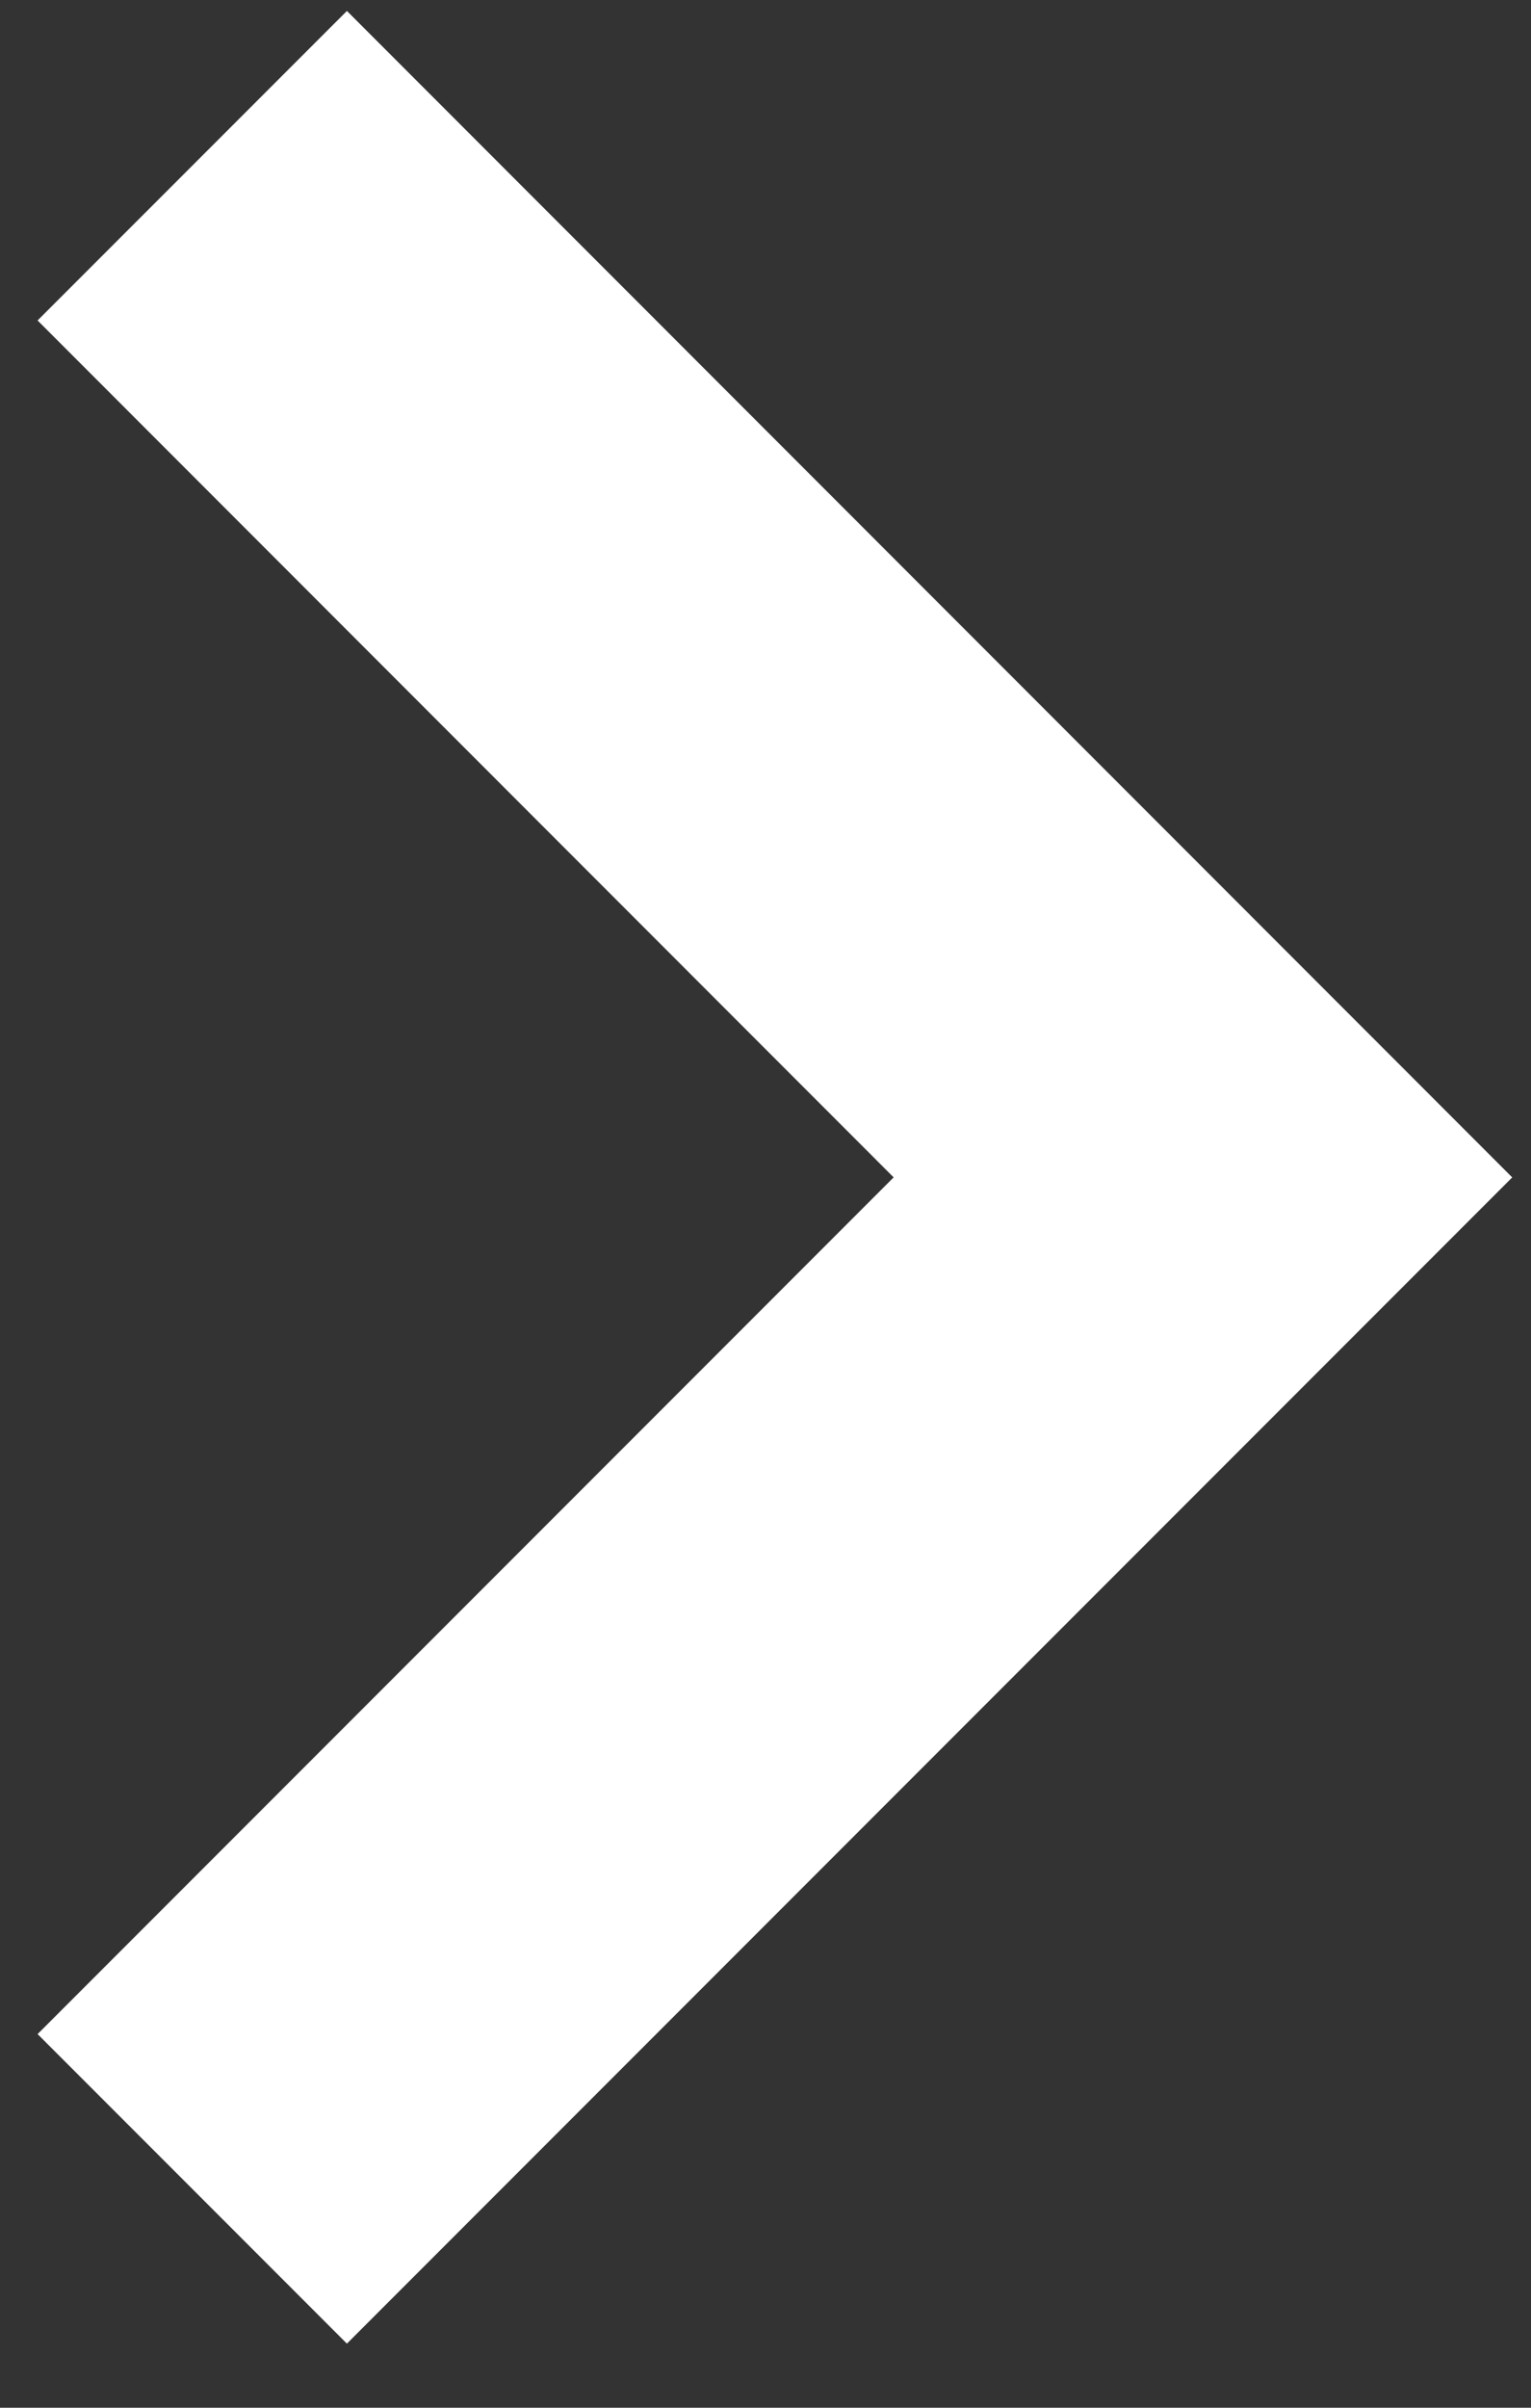
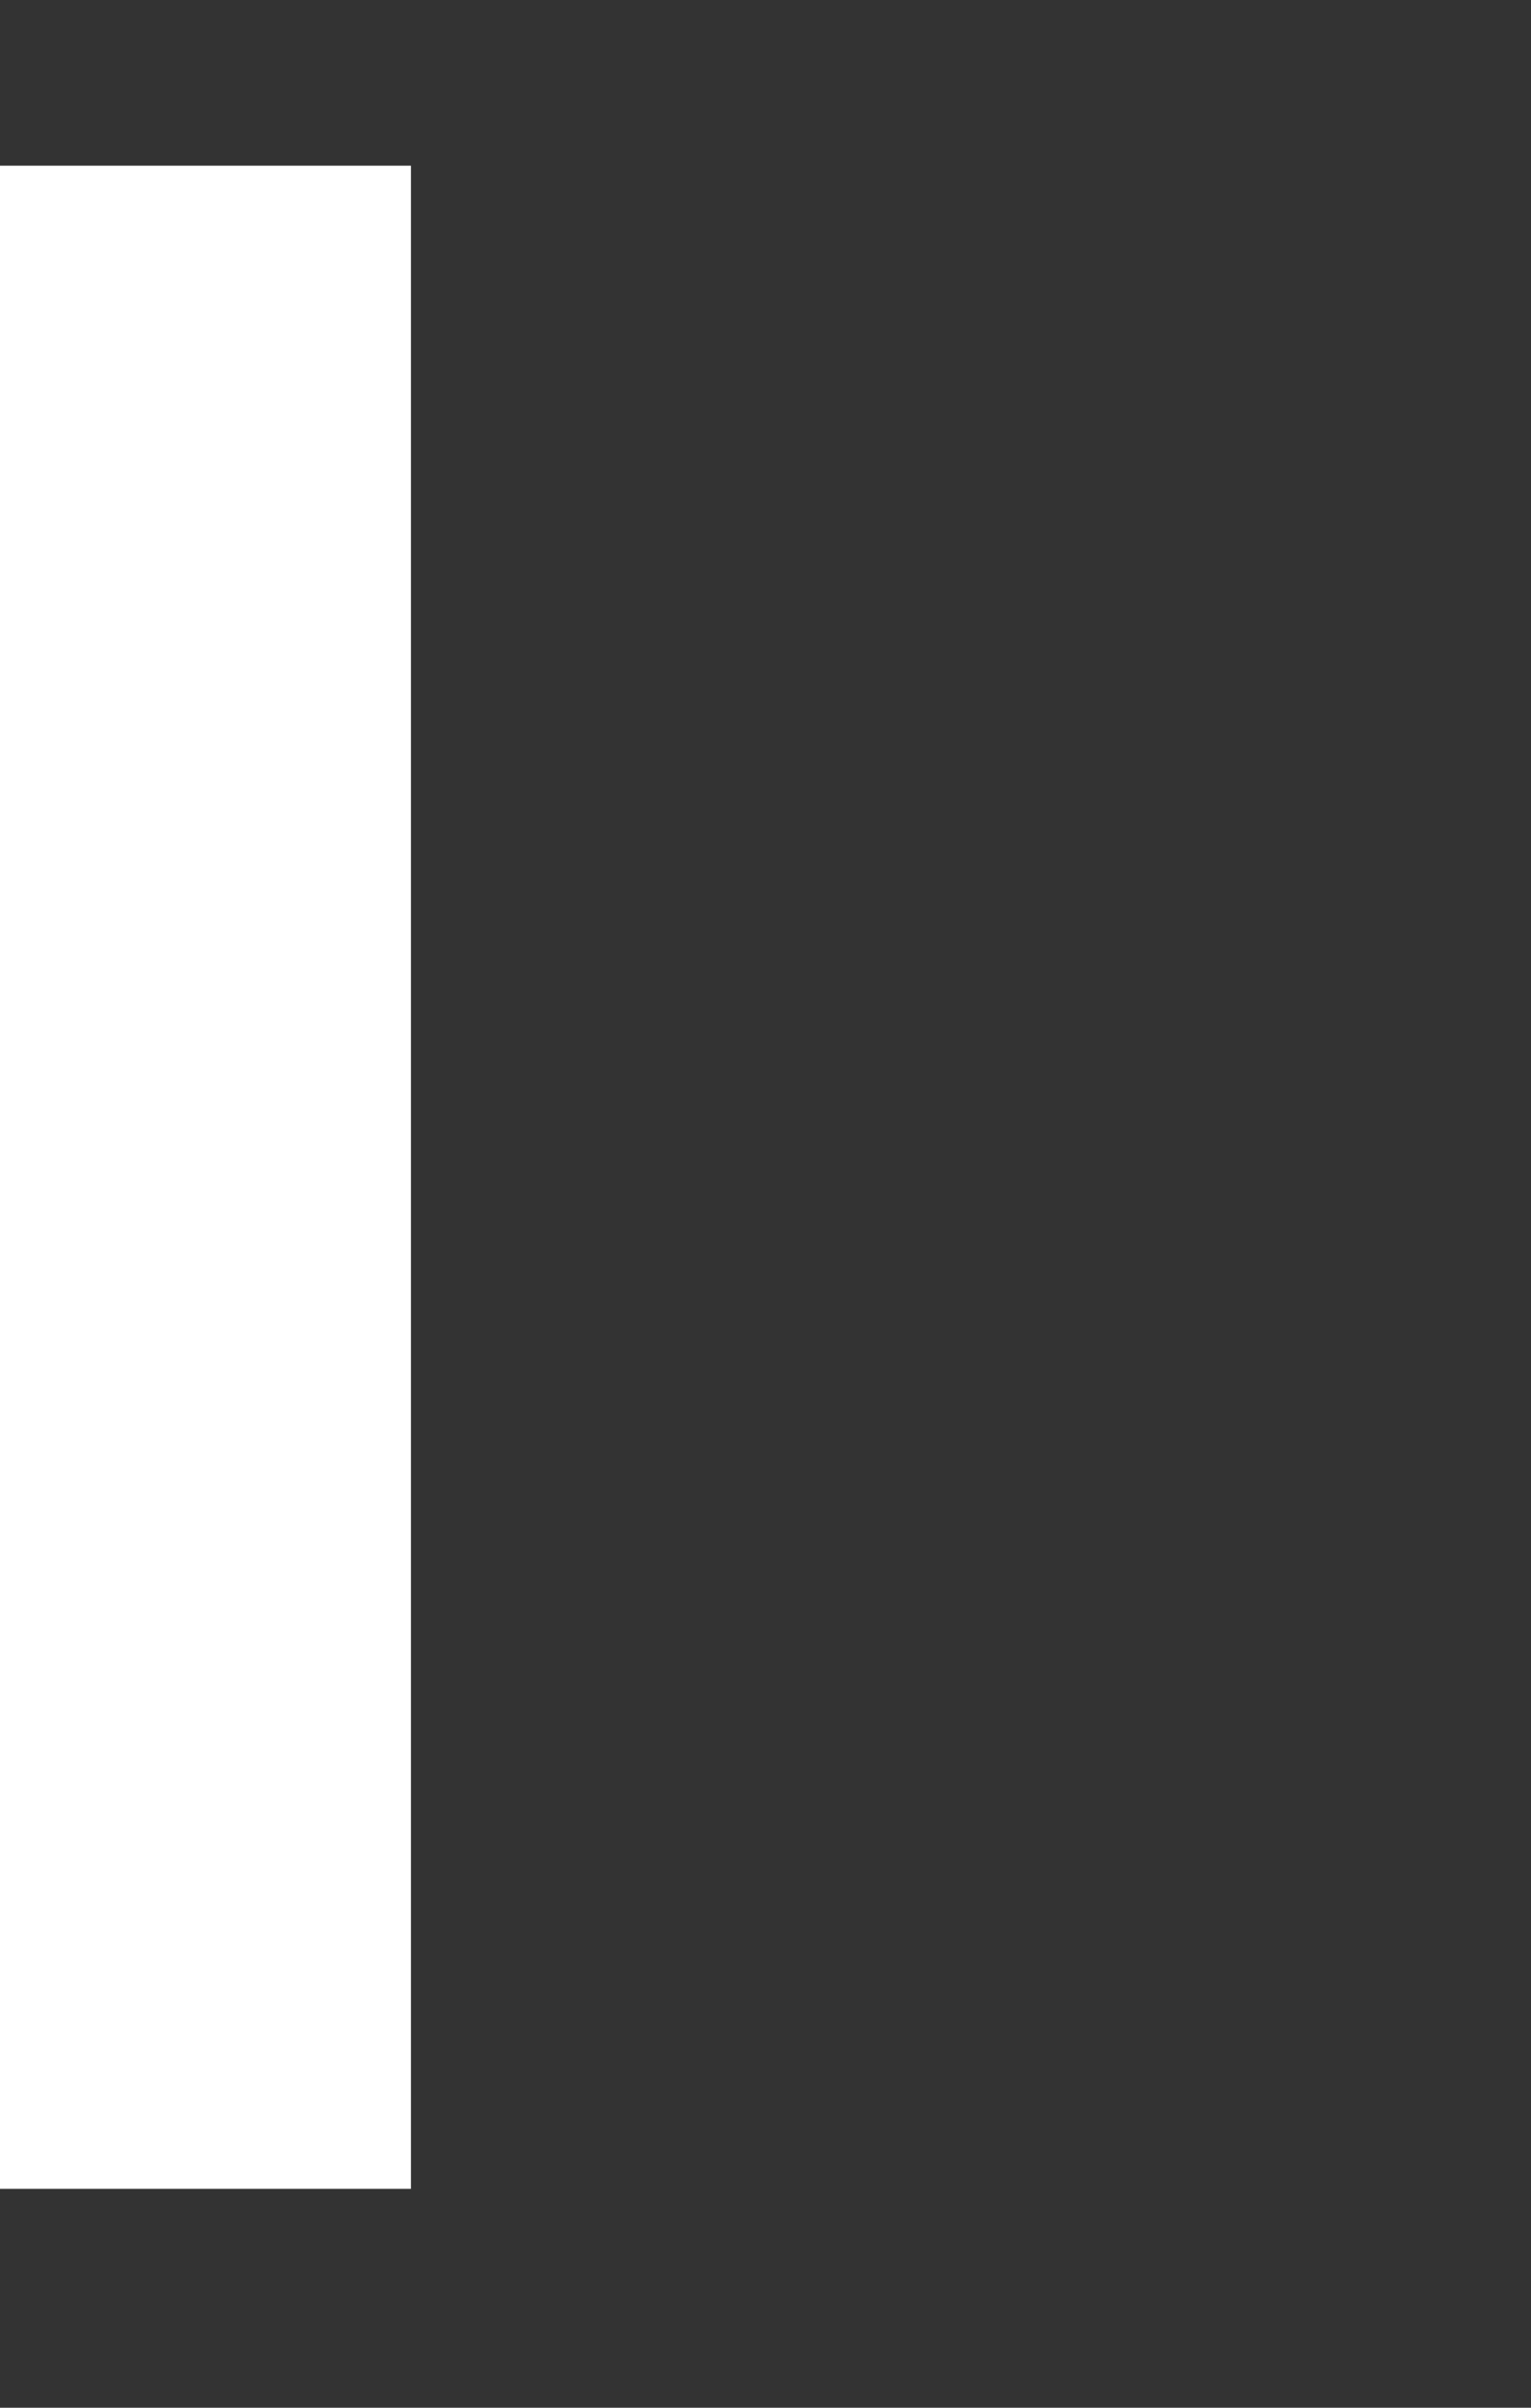
<svg xmlns="http://www.w3.org/2000/svg" width="7" height="11" viewBox="0 0 7 11" fill="none">
  <rect x="0" y="0" width="7" height="11" fill="#333333" stroke="none" />
-   <path d="M0.879 10L5.5 5.379L0.879 0.757" stroke="white" stroke-width="2" />
+   <path d="M0.879 10L0.879 0.757" stroke="white" stroke-width="2" />
</svg>